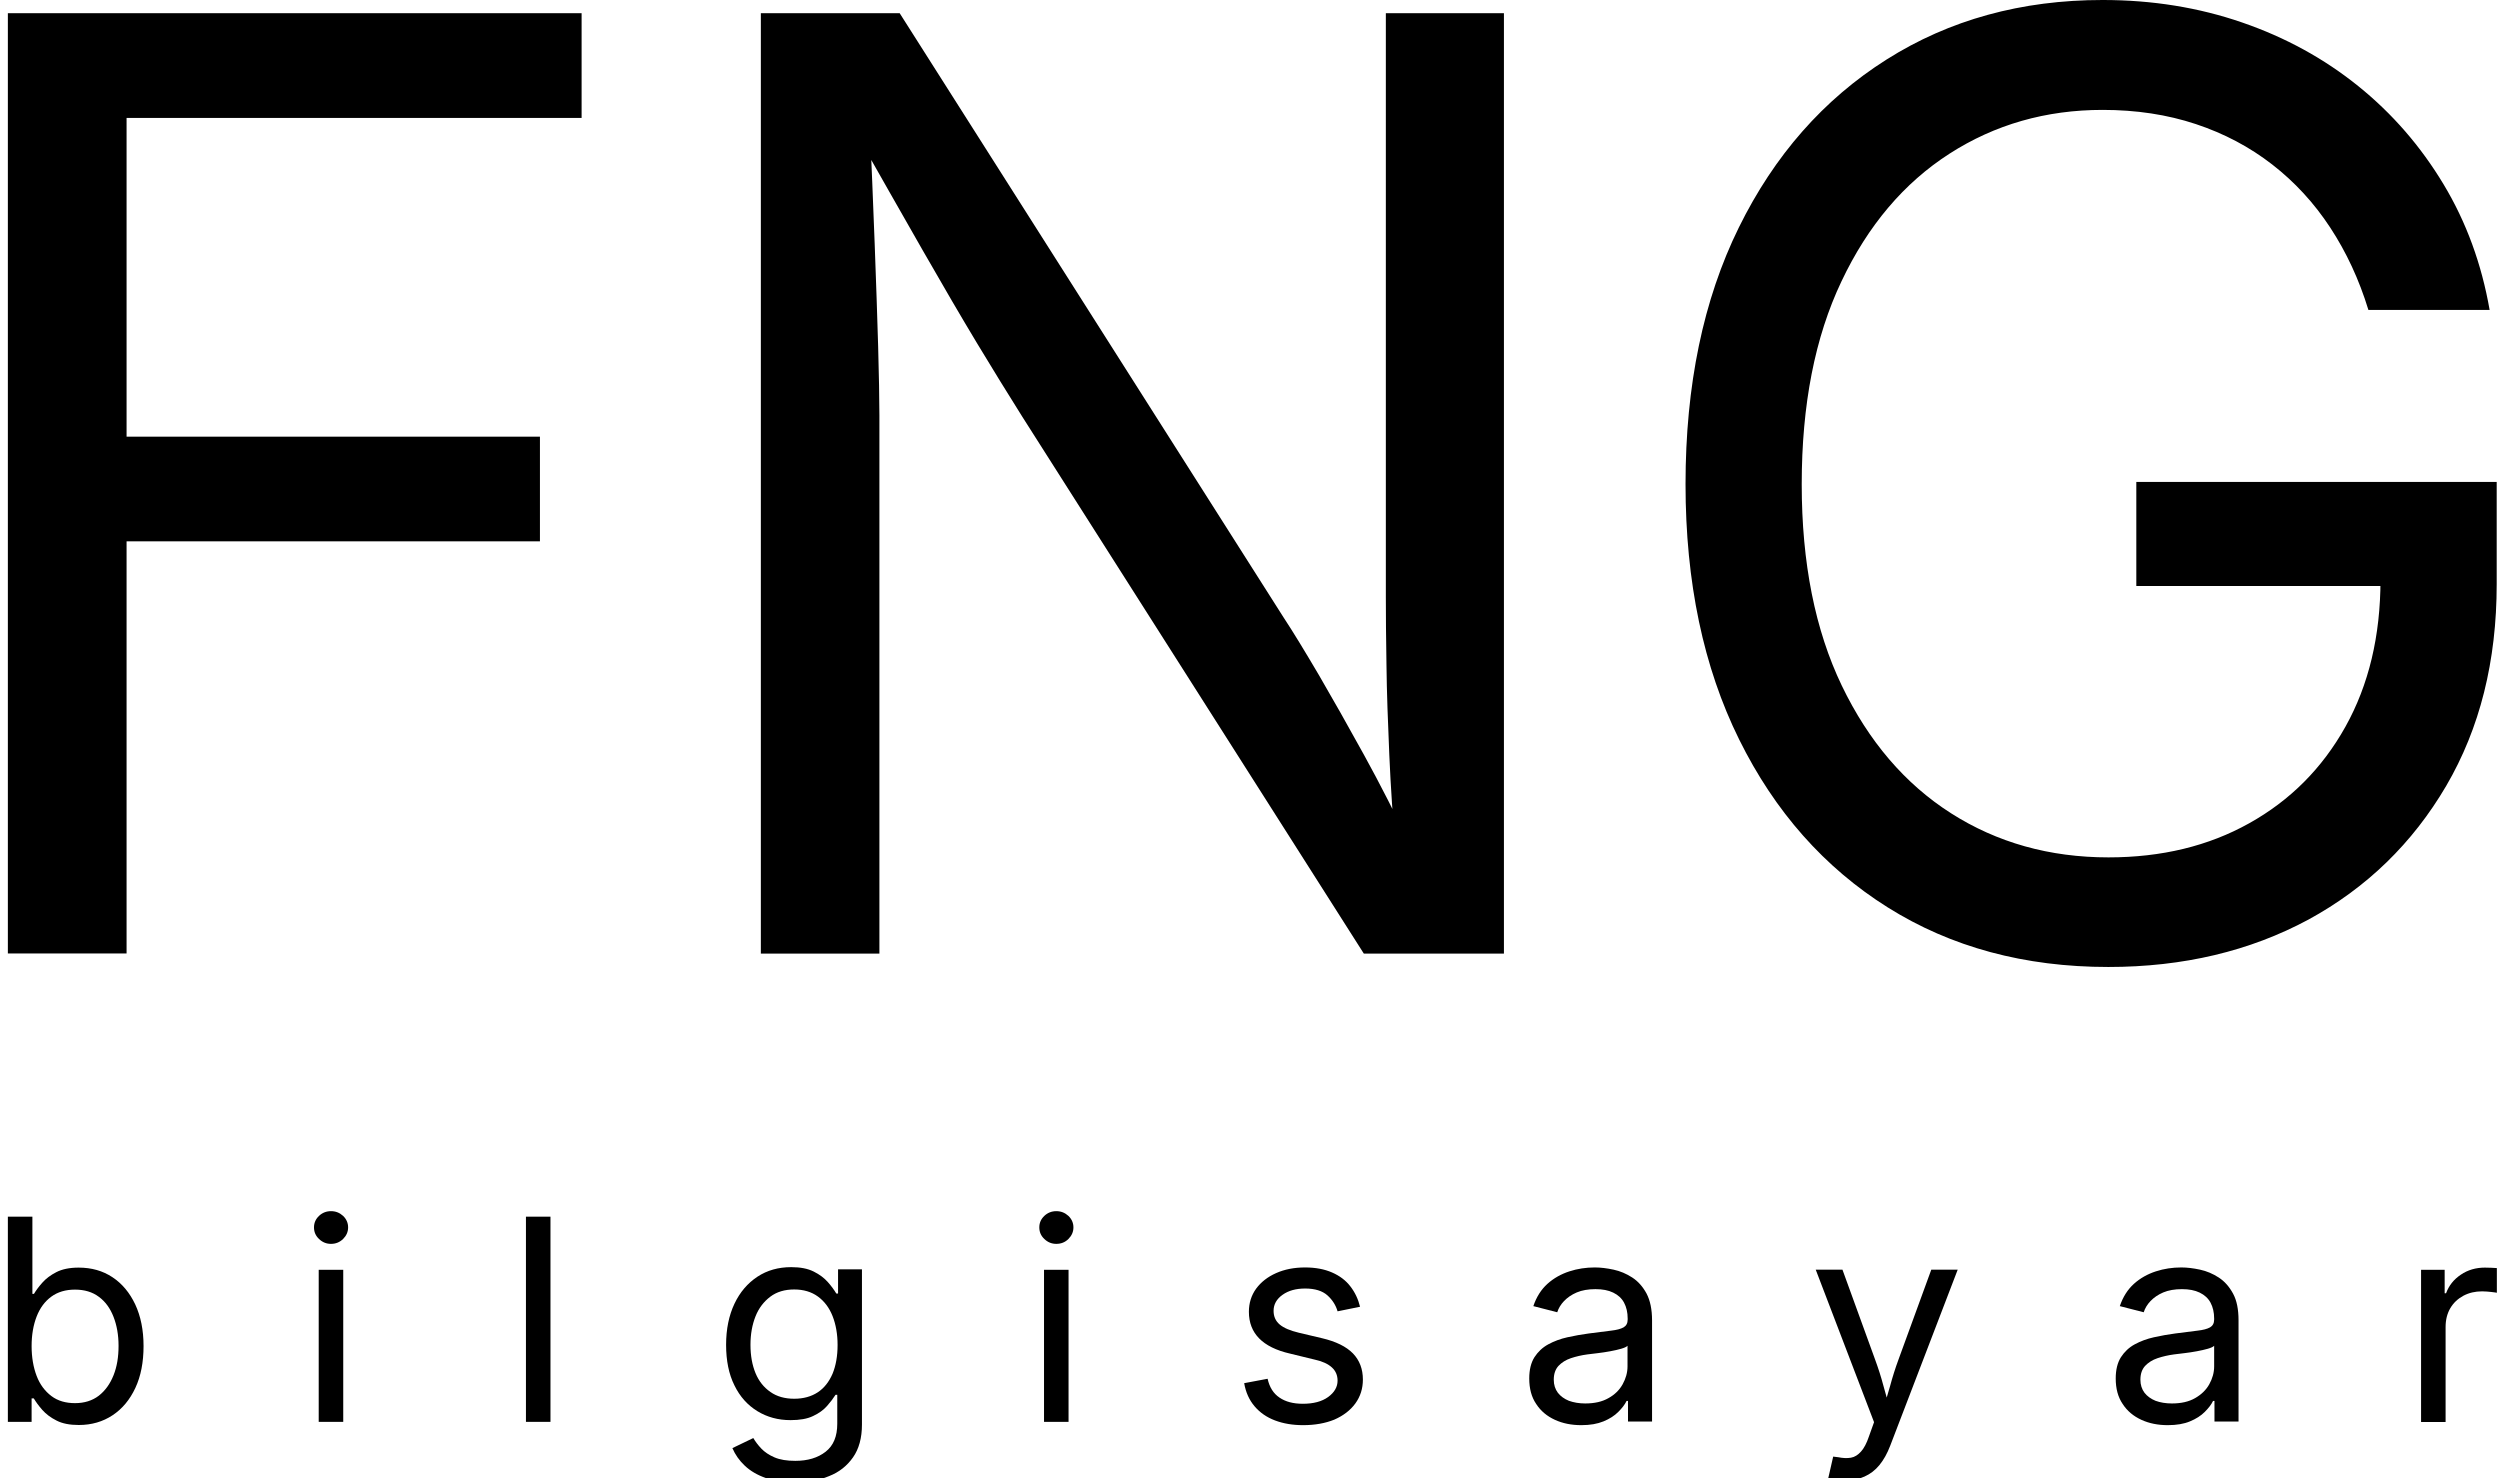
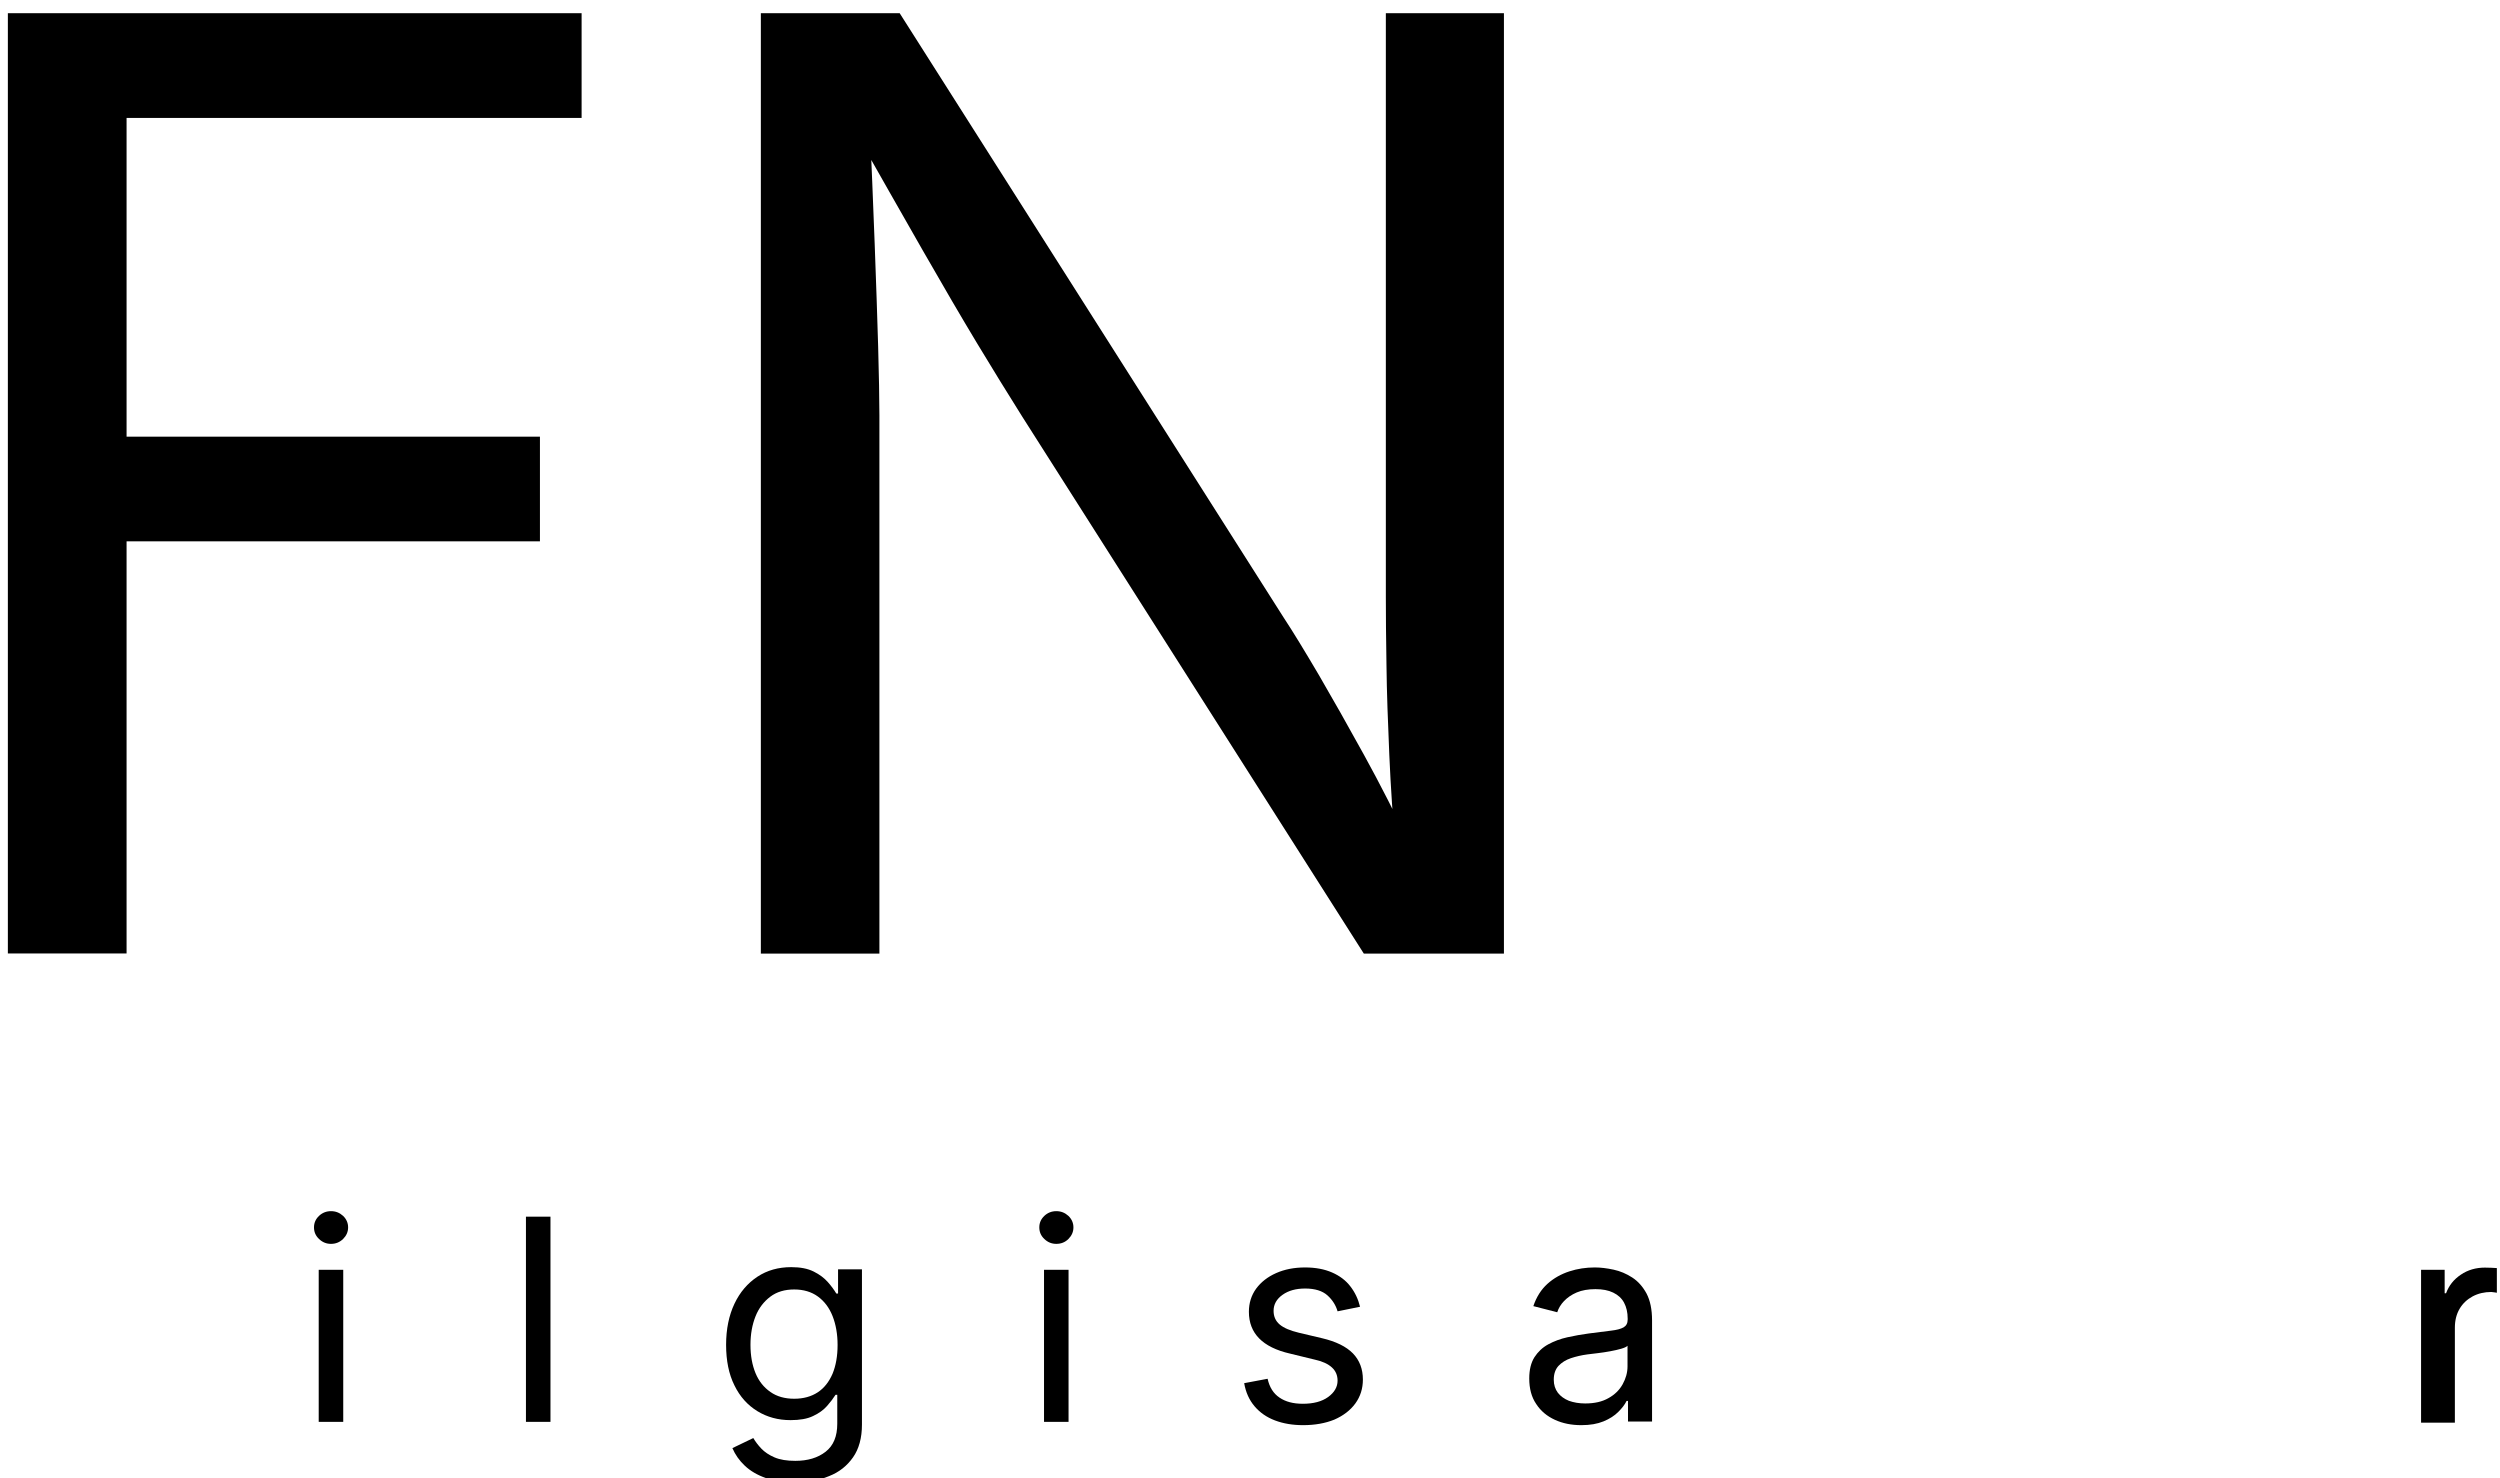
<svg xmlns="http://www.w3.org/2000/svg" version="1.1" id="Layer_1" x="0px" y="0px" viewBox="0 0 159 94" style="enable-background:new 0 0 159 94;" xml:space="preserve">
  <g>
    <path d="M0.5,60.66V0.84h36.49v6.66H8.05v20.27h26.29v6.66H8.05v26.21H0.5z" />
    <path d="M48.39,60.66V0.84h8.83l24.41,38.42c0.62,0.94,1.36,2.16,2.25,3.67c0.88,1.51,1.84,3.21,2.87,5.08   c1.03,1.87,2.04,3.85,3.03,5.94l-1,0.32c-0.19-2.11-0.33-4.2-0.42-6.26c-0.09-2.06-0.16-3.97-0.18-5.72   c-0.03-1.75-0.04-3.19-0.04-4.32V0.84h7.51v59.81h-8.91L65.01,26.49c-0.91-1.45-1.87-3-2.87-4.66c-1-1.66-2.15-3.63-3.45-5.9   c-1.3-2.27-2.86-5.02-4.68-8.23l1.28-0.44c0.13,3,0.25,5.75,0.34,8.25c0.09,2.5,0.17,4.68,0.22,6.52c0.05,1.85,0.08,3.31,0.08,4.38   v34.24H48.39z" />
-     <path d="M134.09,61.5c-5.33,0-10-1.26-14.03-3.79s-7.18-6.09-9.45-10.68c-2.27-4.59-3.41-10-3.41-16.24   c0-6.29,1.13-11.73,3.39-16.32c2.26-4.59,5.39-8.15,9.39-10.68c4-2.53,8.58-3.79,13.75-3.79c3.16,0,6.12,0.48,8.87,1.43   c2.76,0.95,5.22,2.3,7.39,4.05c2.17,1.75,3.97,3.83,5.42,6.24c1.45,2.41,2.42,5.07,2.93,7.99h-7.71c-0.59-1.93-1.4-3.67-2.43-5.24   c-1.03-1.57-2.26-2.9-3.69-4.01c-1.43-1.11-3.05-1.97-4.86-2.57c-1.81-0.6-3.78-0.9-5.92-0.9c-3.61,0-6.86,0.93-9.75,2.79   c-2.89,1.86-5.18,4.56-6.86,8.11c-1.69,3.55-2.53,7.85-2.53,12.91c0,5,0.85,9.27,2.55,12.81c1.7,3.53,4.01,6.24,6.94,8.11   c2.93,1.87,6.27,2.81,10.02,2.81c3.37,0,6.36-0.72,8.95-2.17c2.6-1.45,4.64-3.49,6.12-6.14c1.48-2.65,2.23-5.77,2.23-9.35l2.29,0.4   h-17.82v-6.62h22.92v6.5c0,4.9-1.07,9.17-3.21,12.83c-2.14,3.65-5.06,6.49-8.77,8.51C143.09,60.49,138.86,61.5,134.09,61.5z" />
  </g>
  <g>
-     <path d="M5.01,90.63c-0.57,0-1.04-0.09-1.41-0.28c-0.38-0.19-0.68-0.42-0.91-0.68c-0.23-0.26-0.41-0.51-0.54-0.73H2.01v1.49H0.5   V77.38h1.56v4.91h0.1c0.13-0.22,0.3-0.45,0.53-0.71s0.52-0.48,0.89-0.67S4.42,80.62,5,80.62c0.82,0,1.53,0.2,2.15,0.61   c0.62,0.41,1.1,0.99,1.45,1.73c0.35,0.75,0.53,1.63,0.53,2.65c0,1.02-0.17,1.91-0.52,2.66s-0.83,1.33-1.45,1.74   S5.83,90.63,5.01,90.63z M4.77,89.24c0.6,0,1.1-0.16,1.51-0.47c0.41-0.32,0.72-0.75,0.94-1.3s0.32-1.17,0.32-1.87   s-0.11-1.31-0.32-1.85c-0.21-0.54-0.52-0.97-0.93-1.27c-0.41-0.31-0.92-0.46-1.52-0.46c-0.6,0-1.1,0.15-1.51,0.45   s-0.72,0.72-0.93,1.26c-0.21,0.54-0.32,1.17-0.32,1.88s0.11,1.35,0.32,1.9c0.21,0.55,0.53,0.97,0.94,1.28S4.19,89.24,4.77,89.24z" />
    <path d="M21.05,79.11c-0.29,0-0.54-0.1-0.76-0.31s-0.32-0.45-0.32-0.74c0-0.29,0.11-0.53,0.32-0.73c0.21-0.2,0.47-0.3,0.76-0.3   c0.3,0,0.55,0.1,0.77,0.3c0.21,0.2,0.32,0.45,0.32,0.73c0,0.29-0.11,0.53-0.32,0.74C21.6,79.01,21.35,79.11,21.05,79.11z    M20.27,90.43v-9.67h1.56v9.67H20.27z" />
    <path d="M35.01,77.38v13.05h-1.56V77.38H35.01z" />
    <path d="M50.57,94.28c-0.71,0-1.34-0.09-1.87-0.28c-0.54-0.19-0.98-0.45-1.33-0.78c-0.35-0.33-0.61-0.7-0.79-1.12l1.33-0.64   c0.13,0.22,0.3,0.45,0.51,0.67c0.21,0.22,0.49,0.41,0.84,0.56c0.35,0.15,0.79,0.22,1.32,0.22c0.79,0,1.43-0.19,1.93-0.58   c0.5-0.39,0.74-0.98,0.74-1.78v-1.84h-0.11c-0.14,0.22-0.32,0.46-0.54,0.71s-0.52,0.47-0.89,0.64c-0.37,0.18-0.85,0.26-1.43,0.26   c-0.79,0-1.49-0.19-2.11-0.57c-0.62-0.38-1.11-0.92-1.46-1.64c-0.36-0.72-0.53-1.58-0.53-2.58c0-1,0.18-1.87,0.53-2.61   s0.84-1.31,1.46-1.72c0.62-0.41,1.34-0.61,2.15-0.61c0.58,0,1.05,0.09,1.43,0.28s0.67,0.41,0.9,0.67c0.23,0.26,0.41,0.51,0.54,0.73   h0.11v-1.54h1.52v9.87c0,0.85-0.19,1.55-0.57,2.09c-0.38,0.54-0.88,0.94-1.52,1.19C52.06,94.16,51.35,94.28,50.57,94.28z    M50.51,88.96c0.59,0,1.09-0.14,1.5-0.41c0.41-0.27,0.72-0.67,0.94-1.18c0.21-0.51,0.32-1.12,0.32-1.83c0-0.69-0.11-1.31-0.32-1.84   s-0.52-0.94-0.93-1.24s-0.92-0.45-1.51-0.45c-0.6,0-1.11,0.15-1.52,0.46s-0.73,0.72-0.94,1.25c-0.21,0.53-0.32,1.13-0.32,1.81   c0,0.69,0.11,1.29,0.32,1.8s0.53,0.91,0.95,1.2C49.41,88.82,49.92,88.96,50.51,88.96z" />
    <path d="M67.18,79.11c-0.29,0-0.54-0.1-0.76-0.31s-0.32-0.45-0.32-0.74c0-0.29,0.11-0.53,0.32-0.73c0.21-0.2,0.47-0.3,0.76-0.3   c0.3,0,0.55,0.1,0.77,0.3c0.21,0.2,0.32,0.45,0.32,0.73c0,0.29-0.11,0.53-0.32,0.74S67.48,79.11,67.18,79.11z M66.4,90.43v-9.67   h1.56v9.67H66.4z" />
    <path d="M82.88,90.64c-0.67,0-1.26-0.1-1.79-0.3c-0.53-0.2-0.96-0.5-1.3-0.9s-0.56-0.89-0.66-1.47l1.49-0.28   c0.12,0.54,0.37,0.94,0.76,1.2c0.38,0.26,0.87,0.39,1.48,0.39c0.67,0,1.21-0.14,1.61-0.43c0.4-0.29,0.6-0.64,0.6-1.04   c0-0.34-0.12-0.62-0.36-0.84c-0.24-0.22-0.6-0.39-1.06-0.49l-1.6-0.39c-0.88-0.2-1.54-0.53-1.97-0.97c-0.43-0.44-0.65-1-0.65-1.69   c0-0.55,0.15-1.04,0.46-1.47c0.31-0.42,0.73-0.75,1.27-0.99s1.15-0.36,1.84-0.36c0.67,0,1.24,0.11,1.72,0.32   c0.48,0.21,0.87,0.5,1.16,0.88c0.29,0.37,0.5,0.81,0.62,1.3l-1.43,0.29c-0.11-0.38-0.32-0.72-0.64-1.01   c-0.32-0.29-0.8-0.44-1.42-0.44c-0.58,0-1.06,0.13-1.44,0.4c-0.38,0.27-0.57,0.61-0.57,1.02c0,0.36,0.13,0.65,0.39,0.87   c0.26,0.22,0.67,0.39,1.21,0.52l1.48,0.35c0.89,0.21,1.54,0.53,1.97,0.97c0.42,0.44,0.63,0.99,0.63,1.66   c0,0.57-0.16,1.08-0.48,1.52c-0.32,0.44-0.77,0.78-1.34,1.03C84.29,90.52,83.63,90.64,82.88,90.64z" />
    <path d="M100.57,90.64c-0.62,0-1.18-0.11-1.68-0.34c-0.5-0.23-0.9-0.56-1.19-1.01c-0.3-0.44-0.44-0.98-0.44-1.62   c0-0.55,0.11-1,0.33-1.35c0.22-0.34,0.51-0.62,0.88-0.82s0.77-0.35,1.22-0.45c0.45-0.1,0.9-0.18,1.35-0.24   c0.59-0.08,1.06-0.13,1.42-0.18c0.36-0.04,0.62-0.11,0.8-0.21c0.17-0.1,0.26-0.26,0.26-0.5v-0.06c0-0.39-0.08-0.73-0.23-1.01   c-0.15-0.28-0.38-0.49-0.69-0.64s-0.68-0.22-1.13-0.22c-0.46,0-0.86,0.07-1.19,0.21c-0.33,0.14-0.6,0.33-0.81,0.55   c-0.21,0.22-0.35,0.46-0.43,0.71l-1.52-0.39c0.2-0.59,0.5-1.06,0.9-1.42c0.4-0.36,0.87-0.62,1.39-0.79   c0.52-0.17,1.06-0.25,1.62-0.25c0.37,0,0.77,0.05,1.19,0.14s0.82,0.26,1.19,0.5c0.37,0.24,0.67,0.58,0.91,1.02   c0.23,0.44,0.35,1.01,0.35,1.7v6.44h-1.53V89.1h-0.09c-0.11,0.23-0.29,0.46-0.53,0.7c-0.24,0.24-0.55,0.44-0.94,0.6   S101.13,90.64,100.57,90.64z M100.82,89.26c0.59,0,1.08-0.11,1.48-0.34c0.4-0.22,0.7-0.52,0.9-0.88c0.2-0.36,0.31-0.74,0.31-1.14   v-1.31c-0.06,0.07-0.2,0.13-0.4,0.19c-0.2,0.06-0.44,0.11-0.7,0.16c-0.27,0.05-0.53,0.09-0.79,0.12c-0.26,0.03-0.48,0.06-0.66,0.08   c-0.37,0.05-0.72,0.13-1.05,0.24c-0.33,0.11-0.59,0.28-0.79,0.49c-0.2,0.22-0.3,0.51-0.3,0.88c0,0.33,0.09,0.6,0.26,0.83   c0.17,0.22,0.41,0.39,0.7,0.51C100.09,89.2,100.43,89.26,100.82,89.26z" />
-     <path d="M116.28,94l0.31-1.36l0.33,0.04c0.29,0.06,0.56,0.07,0.8,0.03s0.45-0.18,0.64-0.39c0.19-0.21,0.36-0.53,0.5-0.95l0.33-0.92   l-3.71-9.7h1.7l2.07,5.7c0.21,0.57,0.39,1.13,0.54,1.7c0.15,0.56,0.31,1.11,0.47,1.64h-0.53c0.16-0.53,0.32-1.08,0.48-1.64   c0.15-0.56,0.33-1.13,0.54-1.7l2.08-5.7h1.68l-4.29,11.19c-0.19,0.5-0.42,0.91-0.69,1.24c-0.27,0.33-0.59,0.57-0.95,0.73   c-0.36,0.16-0.76,0.24-1.21,0.24c-0.25,0-0.47-0.02-0.67-0.05C116.51,94.06,116.37,94.03,116.28,94z" />
-     <path d="M137.87,90.64c-0.62,0-1.18-0.11-1.68-0.34c-0.5-0.23-0.9-0.56-1.19-1.01c-0.3-0.44-0.44-0.98-0.44-1.62   c0-0.55,0.11-1,0.33-1.35c0.22-0.34,0.51-0.62,0.88-0.82s0.77-0.35,1.22-0.45c0.45-0.1,0.9-0.18,1.35-0.24   c0.59-0.08,1.06-0.13,1.42-0.18c0.36-0.04,0.62-0.11,0.8-0.21c0.17-0.1,0.26-0.26,0.26-0.5v-0.06c0-0.39-0.08-0.73-0.23-1.01   c-0.15-0.28-0.38-0.49-0.69-0.64s-0.68-0.22-1.13-0.22c-0.46,0-0.86,0.07-1.19,0.21c-0.33,0.14-0.6,0.33-0.81,0.55   c-0.21,0.22-0.35,0.46-0.43,0.71l-1.52-0.39c0.2-0.59,0.5-1.06,0.9-1.42c0.4-0.36,0.87-0.62,1.39-0.79s1.06-0.25,1.62-0.25   c0.37,0,0.77,0.05,1.19,0.14s0.82,0.26,1.19,0.5c0.37,0.24,0.67,0.58,0.91,1.02s0.35,1.01,0.35,1.7v6.44h-1.53V89.1h-0.09   c-0.11,0.23-0.29,0.46-0.53,0.7c-0.24,0.24-0.55,0.44-0.94,0.6C138.9,90.56,138.43,90.64,137.87,90.64z M138.13,89.26   c0.59,0,1.08-0.11,1.48-0.34s0.7-0.52,0.9-0.88c0.2-0.36,0.31-0.74,0.31-1.14v-1.31c-0.06,0.07-0.2,0.13-0.4,0.19   c-0.2,0.06-0.44,0.11-0.7,0.16c-0.27,0.05-0.53,0.09-0.79,0.12c-0.26,0.03-0.48,0.06-0.66,0.08c-0.37,0.05-0.72,0.13-1.05,0.24   c-0.33,0.11-0.59,0.28-0.79,0.49c-0.2,0.22-0.3,0.51-0.3,0.88c0,0.33,0.09,0.6,0.26,0.83c0.17,0.22,0.41,0.39,0.7,0.51   C137.39,89.2,137.74,89.26,138.13,89.26z" />
-     <path d="M153.98,90.43v-9.67h1.5v1.49h0.09c0.18-0.49,0.49-0.88,0.94-1.18c0.44-0.3,0.95-0.45,1.53-0.45c0.12,0,0.26,0,0.41,0.01   c0.15,0.01,0.27,0.01,0.35,0.02v1.57c-0.05-0.01-0.16-0.03-0.35-0.05c-0.18-0.02-0.38-0.04-0.59-0.04c-0.44,0-0.83,0.09-1.19,0.28   c-0.35,0.19-0.63,0.45-0.83,0.79c-0.2,0.34-0.3,0.74-0.3,1.2v6.04H153.98z" />
+     <path d="M153.98,90.43v-9.67h1.5v1.49h0.09c0.18-0.49,0.49-0.88,0.94-1.18c0.44-0.3,0.95-0.45,1.53-0.45c0.12,0,0.26,0,0.41,0.01   c0.15,0.01,0.27,0.01,0.35,0.02v1.57c-0.05-0.01-0.16-0.03-0.35-0.05c-0.44,0-0.83,0.09-1.19,0.28   c-0.35,0.19-0.63,0.45-0.83,0.79c-0.2,0.34-0.3,0.74-0.3,1.2v6.04H153.98z" />
  </g>
</svg>